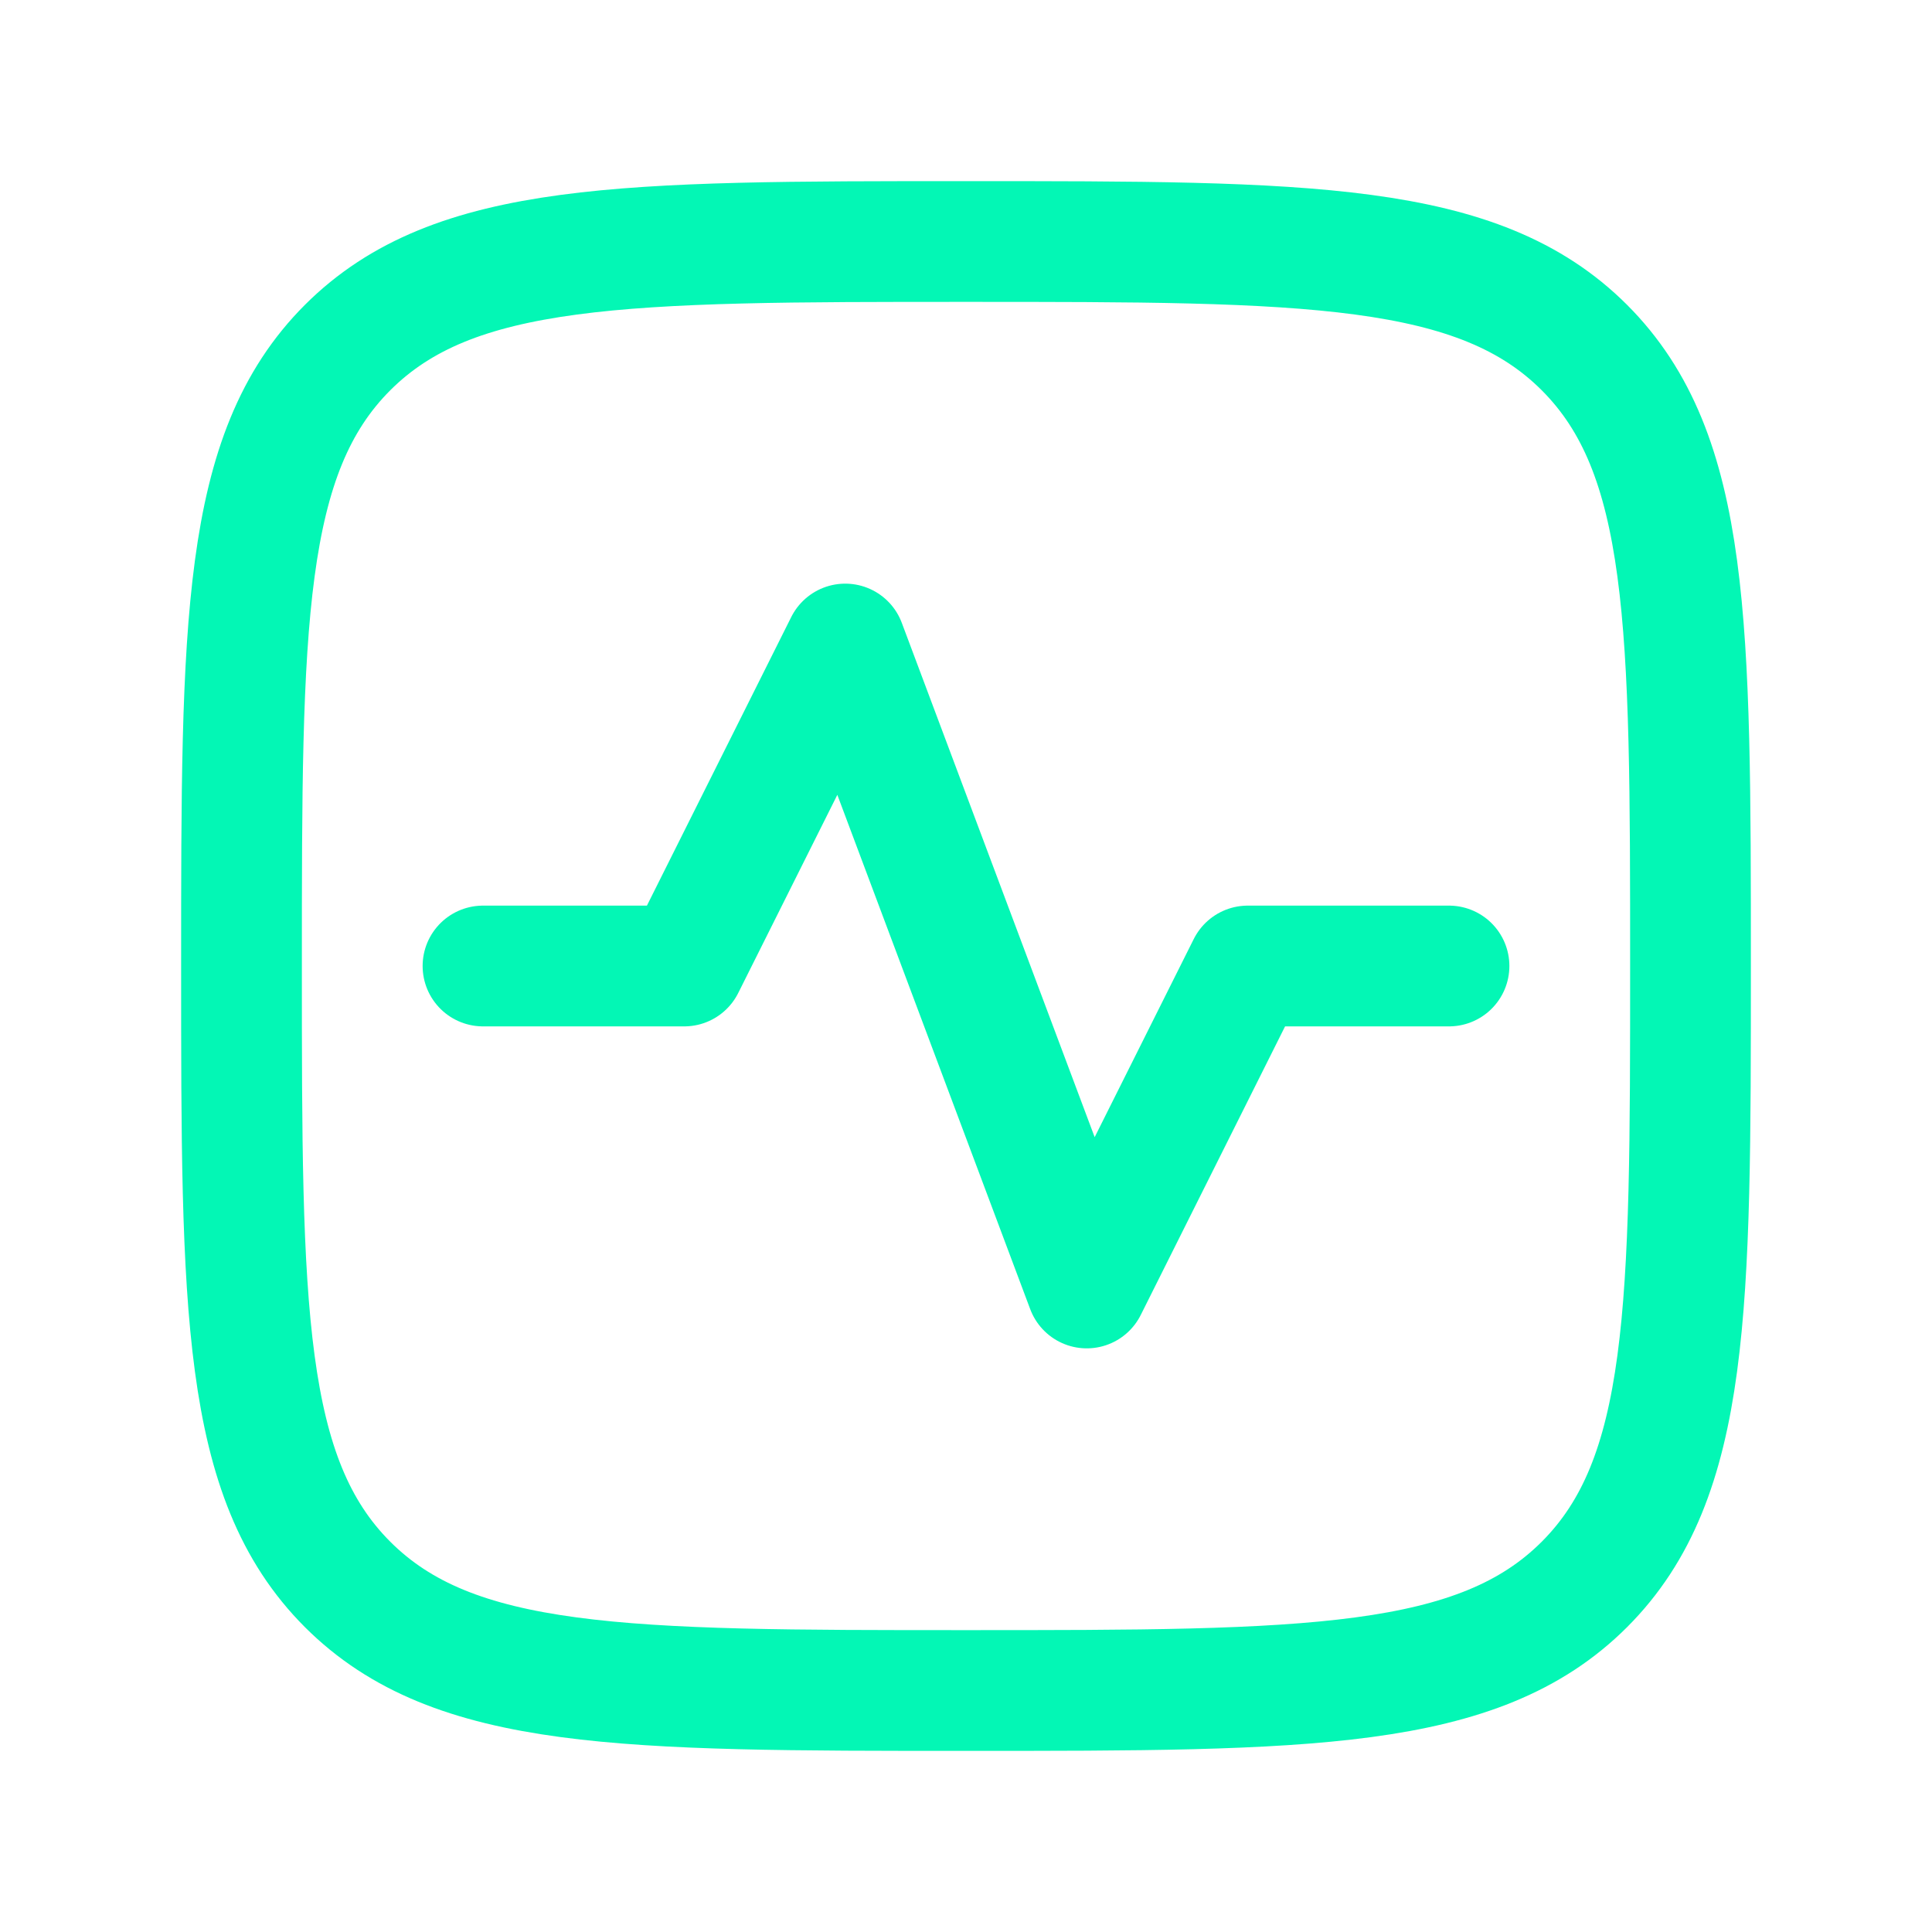
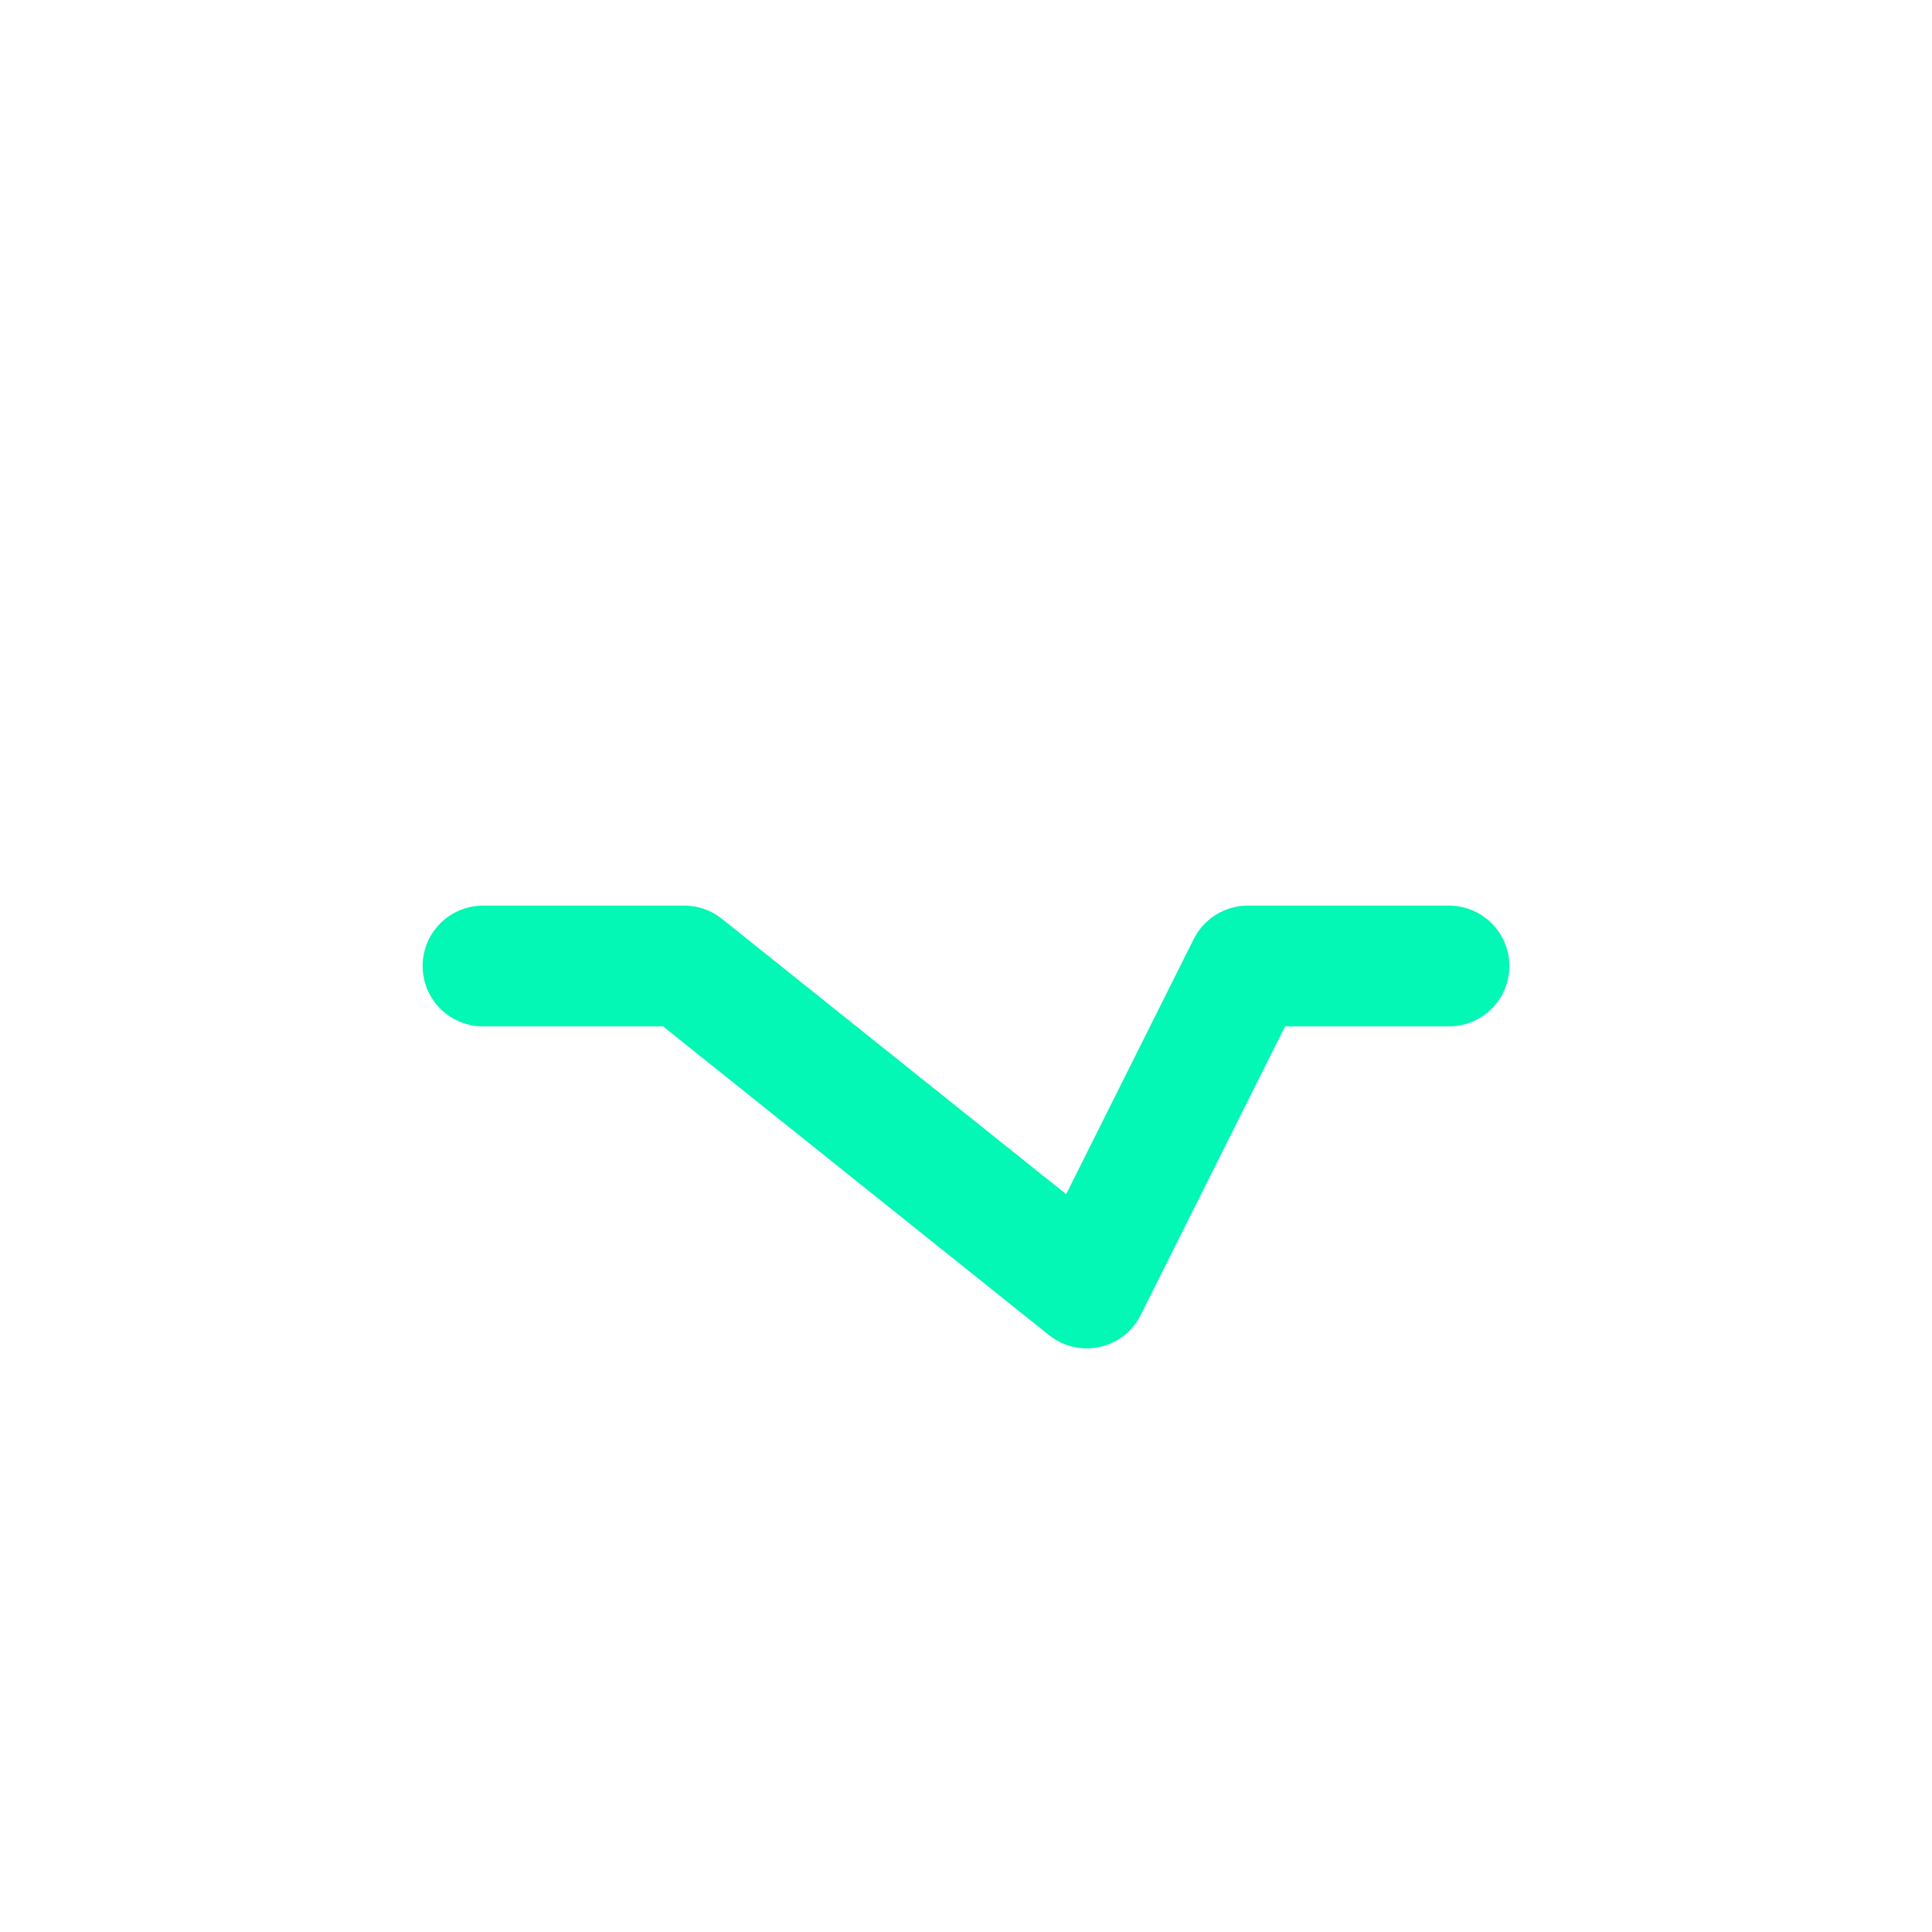
<svg xmlns="http://www.w3.org/2000/svg" width="32" height="32" viewBox="0 0 32 32" fill="none">
-   <path d="M5.757 26.243C4 24.485 4 21.657 4 16C4 10.343 4 7.515 5.757 5.757C7.515 4 10.343 4 16 4C21.657 4 24.485 4 26.243 5.757C28 7.515 28 10.343 28 16C28 21.657 28 24.485 26.243 26.243C24.485 28 21.657 28 16 28C10.343 28 7.515 28 5.757 26.243Z" stroke="#03F7B5" stroke-width="2" stroke-linecap="round" stroke-linejoin="round" />
-   <path d="M8 16H11.333L14 10.667L18 21.333L20.667 16H24" stroke="#03F7B5" stroke-width="2" stroke-linecap="round" stroke-linejoin="round" />
+   <path d="M8 16H11.333L18 21.333L20.667 16H24" stroke="#03F7B5" stroke-width="2" stroke-linecap="round" stroke-linejoin="round" />
</svg>